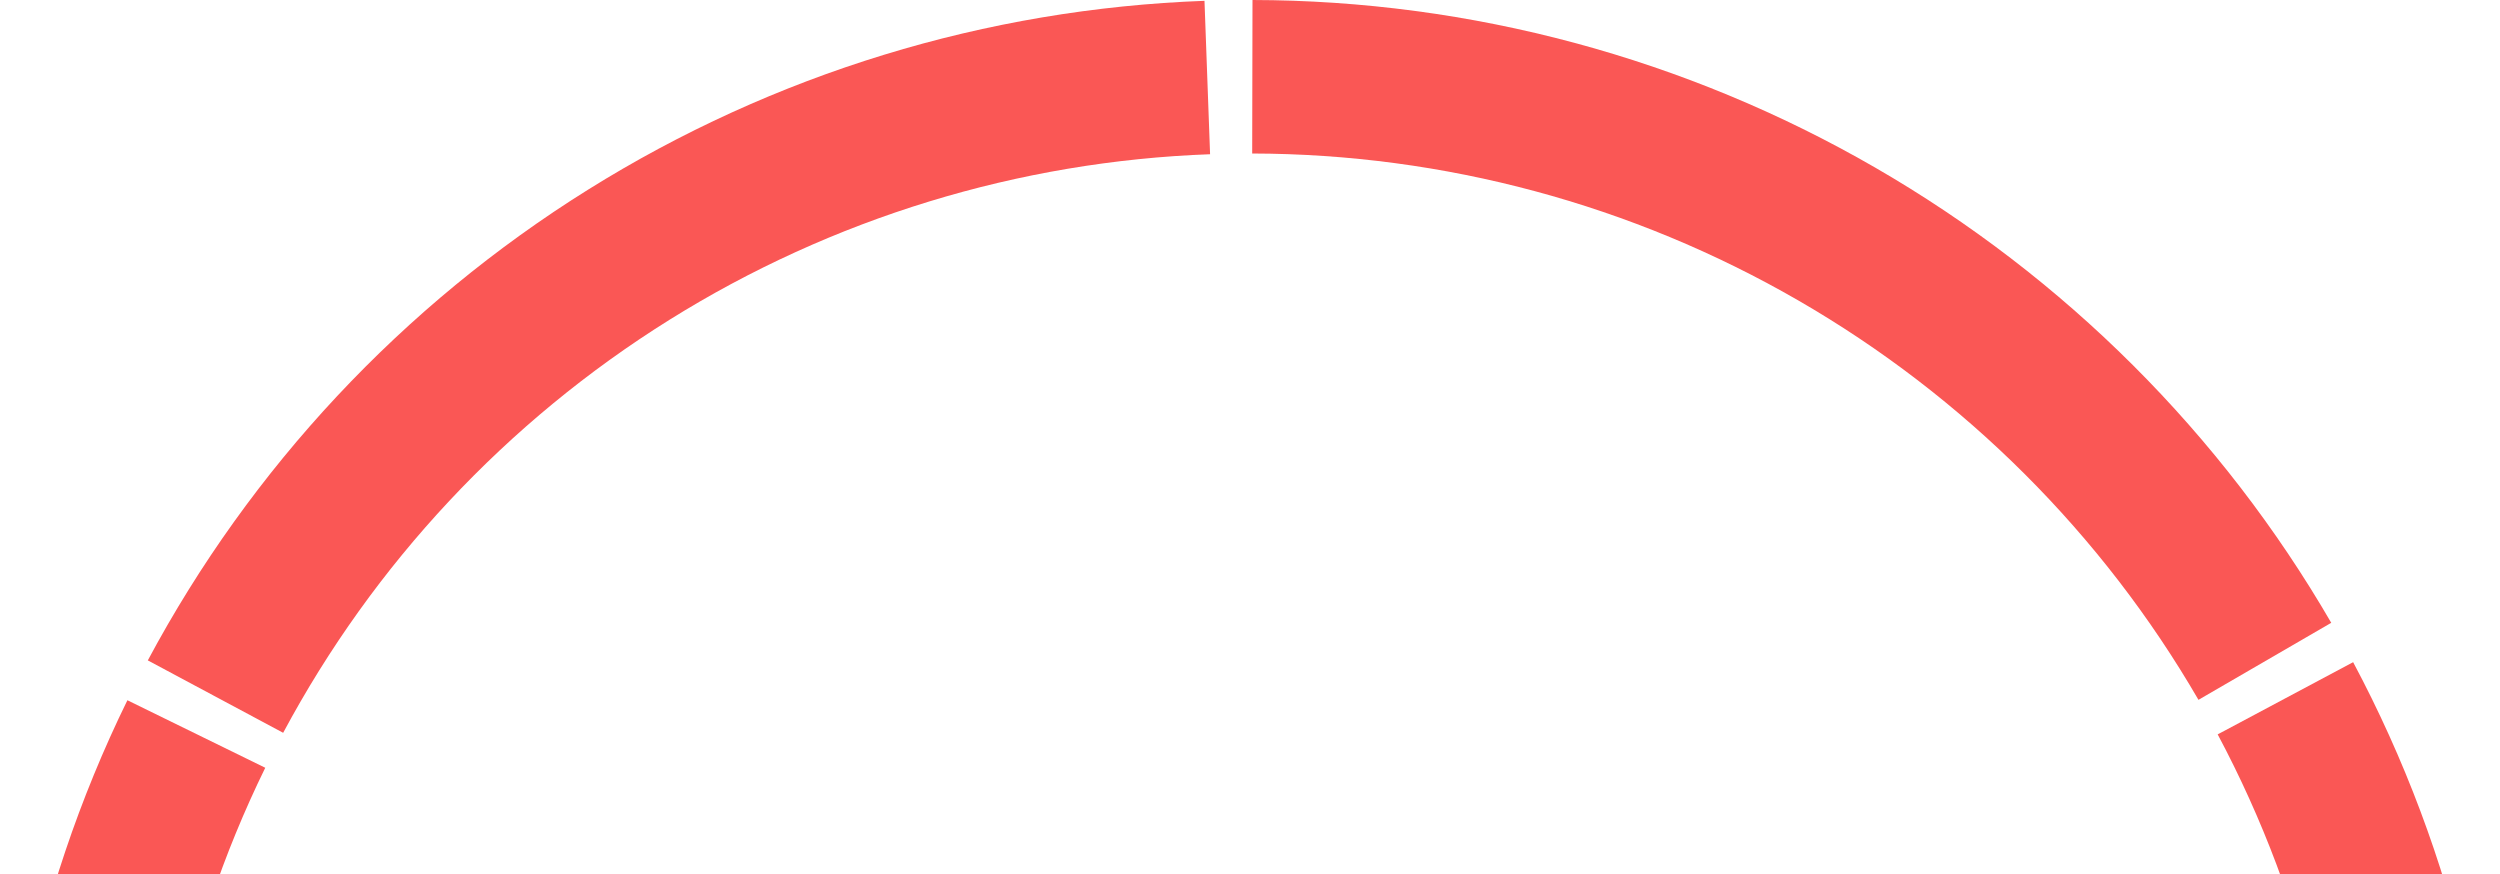
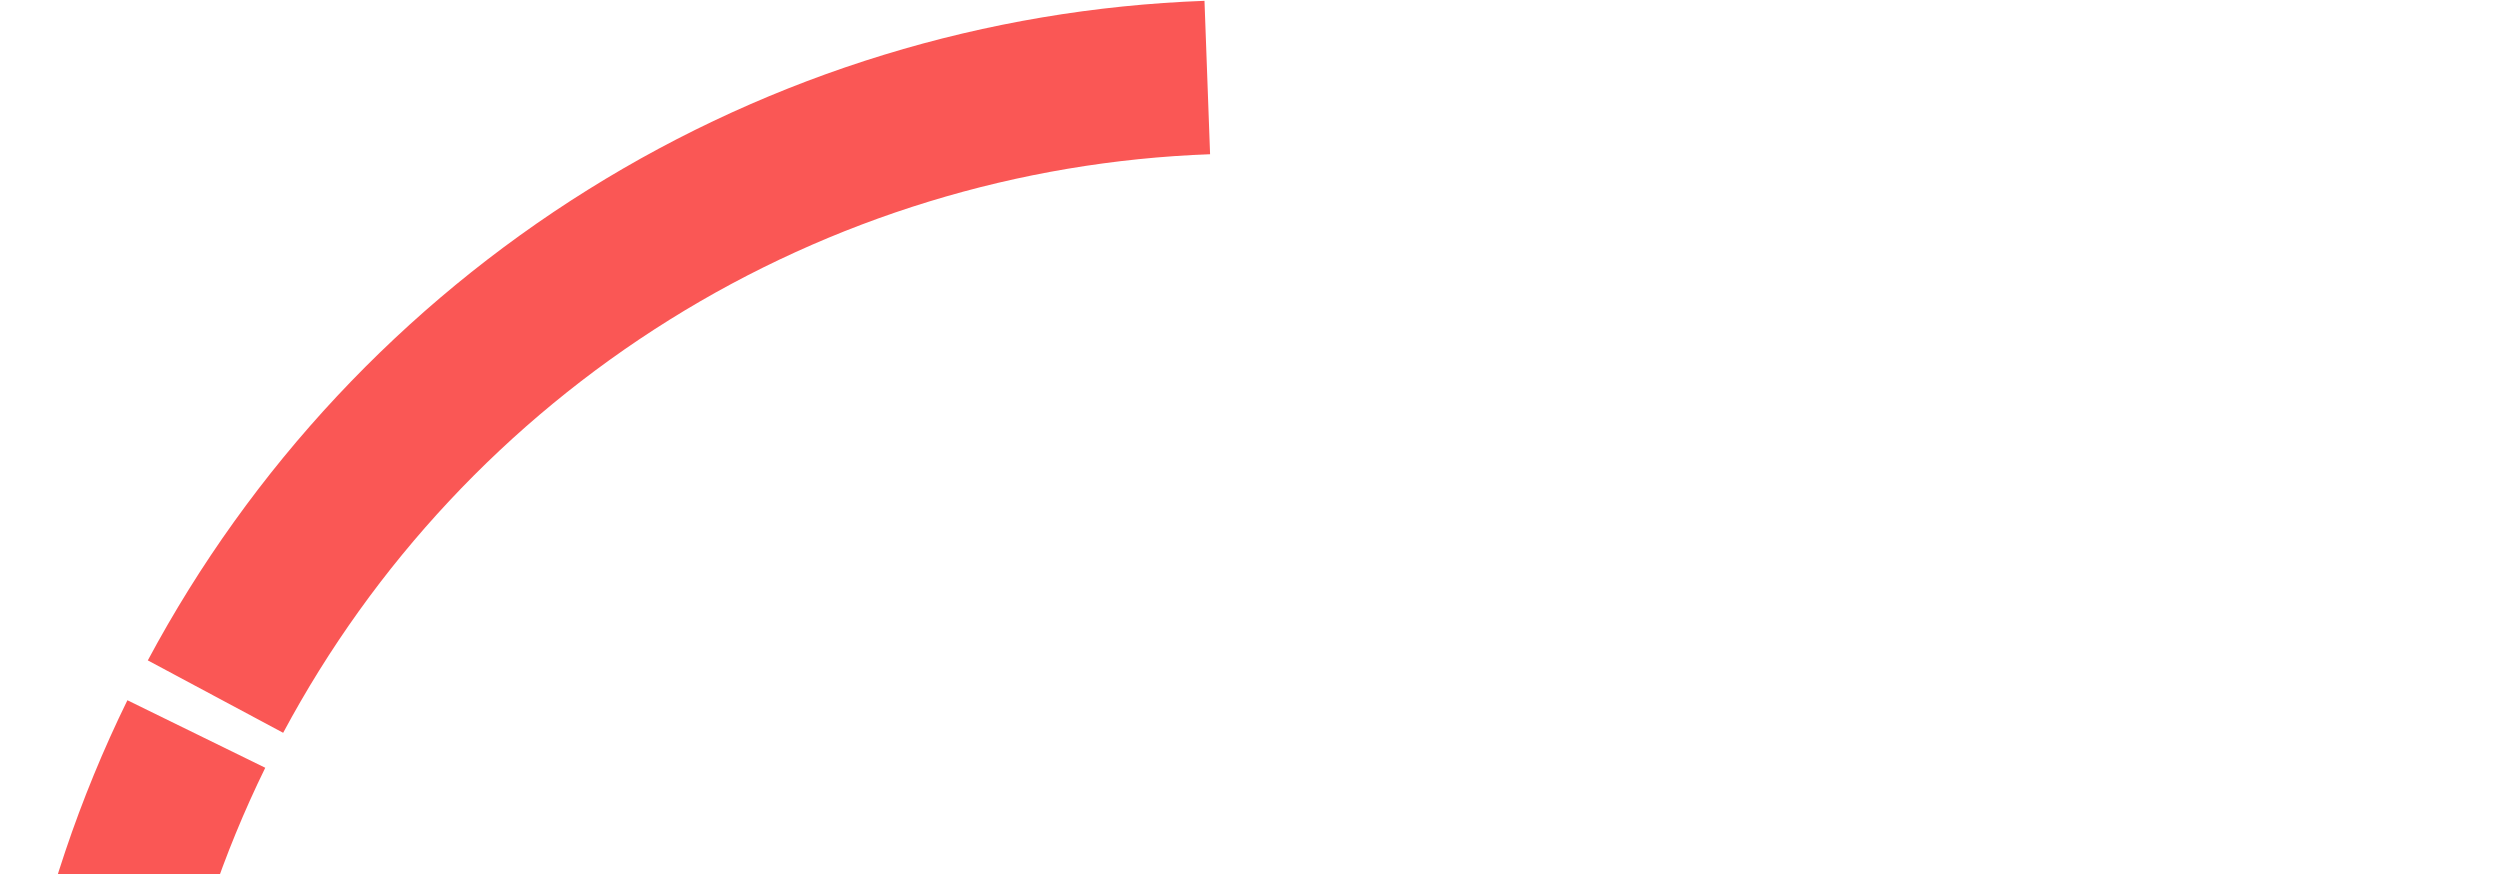
<svg xmlns="http://www.w3.org/2000/svg" width="1338" height="468" viewBox="0 0 1338 468" fill="none">
  <path d="M112.261 1040C47.4 942.649 9.198 829.992 1.464 713.268C-6.27 596.543 16.735 479.83 68.184 374.772L141.965 410.908C96.834 503.065 76.654 605.445 83.439 707.836C90.223 810.226 123.734 909.049 180.629 994.445L112.261 1040Z" fill="#FA5755" />
  <path d="M79.108 353.442C134.286 250.294 215.544 163.417 314.775 101.478C414.007 39.538 527.744 4.702 644.642 0.442L647.633 82.546C545.091 86.283 445.321 116.841 358.275 171.175C271.229 225.508 199.949 301.716 151.547 392.197L79.108 353.442Z" fill="#FA5755" />
-   <path d="M670.336 0C787.31 0.234 902.179 31.135 1003.48 89.623C1104.79 148.11 1188.99 232.139 1247.68 333.327L1176.62 374.552C1125.13 285.79 1051.27 212.08 962.409 160.775C873.544 109.47 772.782 82.363 670.172 82.158L670.336 0Z" fill="#FA5755" />
-   <path d="M1259.4 354.398C1314.41 457.635 1341.4 573.493 1337.66 690.414C1333.92 807.335 1299.59 921.232 1238.1 1020.74L1168.21 977.554C1222.15 890.262 1252.27 790.351 1255.55 687.788C1258.83 585.226 1235.16 483.595 1186.9 393.036L1259.4 354.398Z" fill="#FA5755" />
</svg>